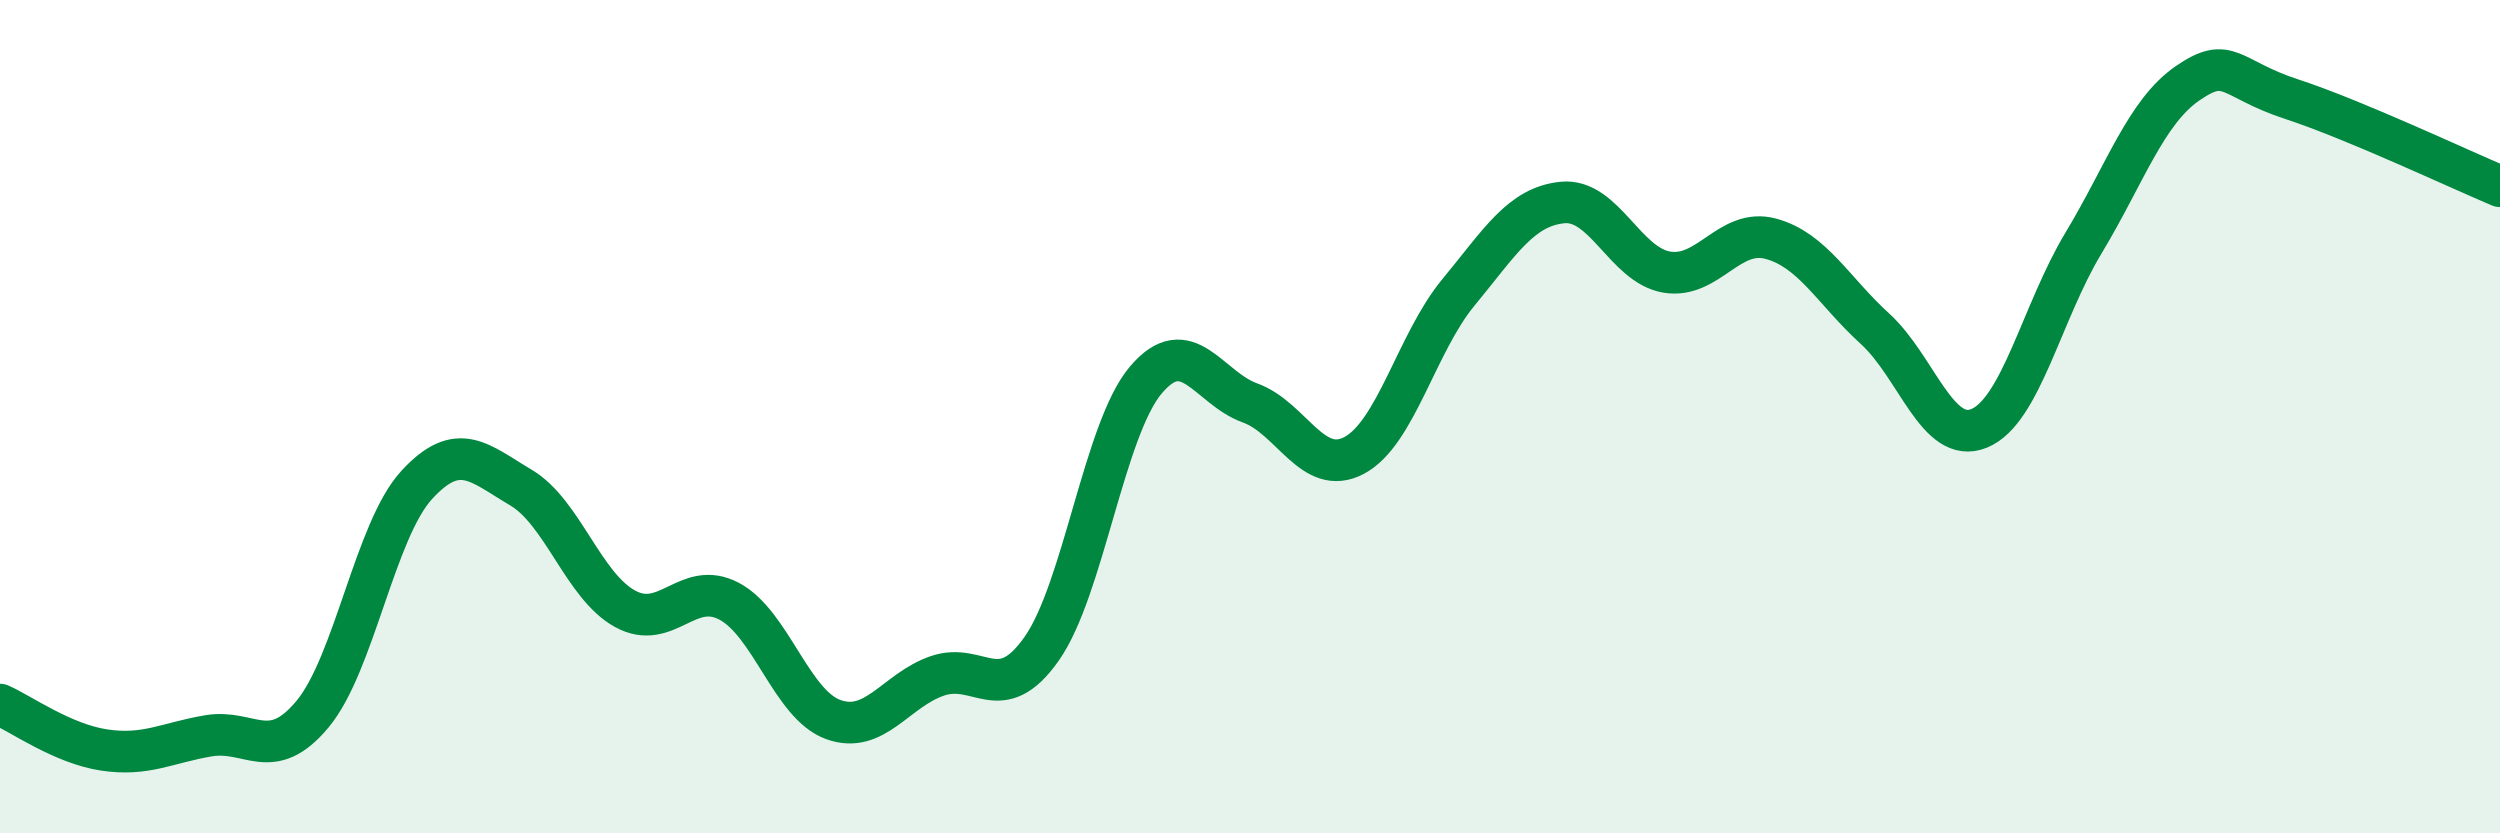
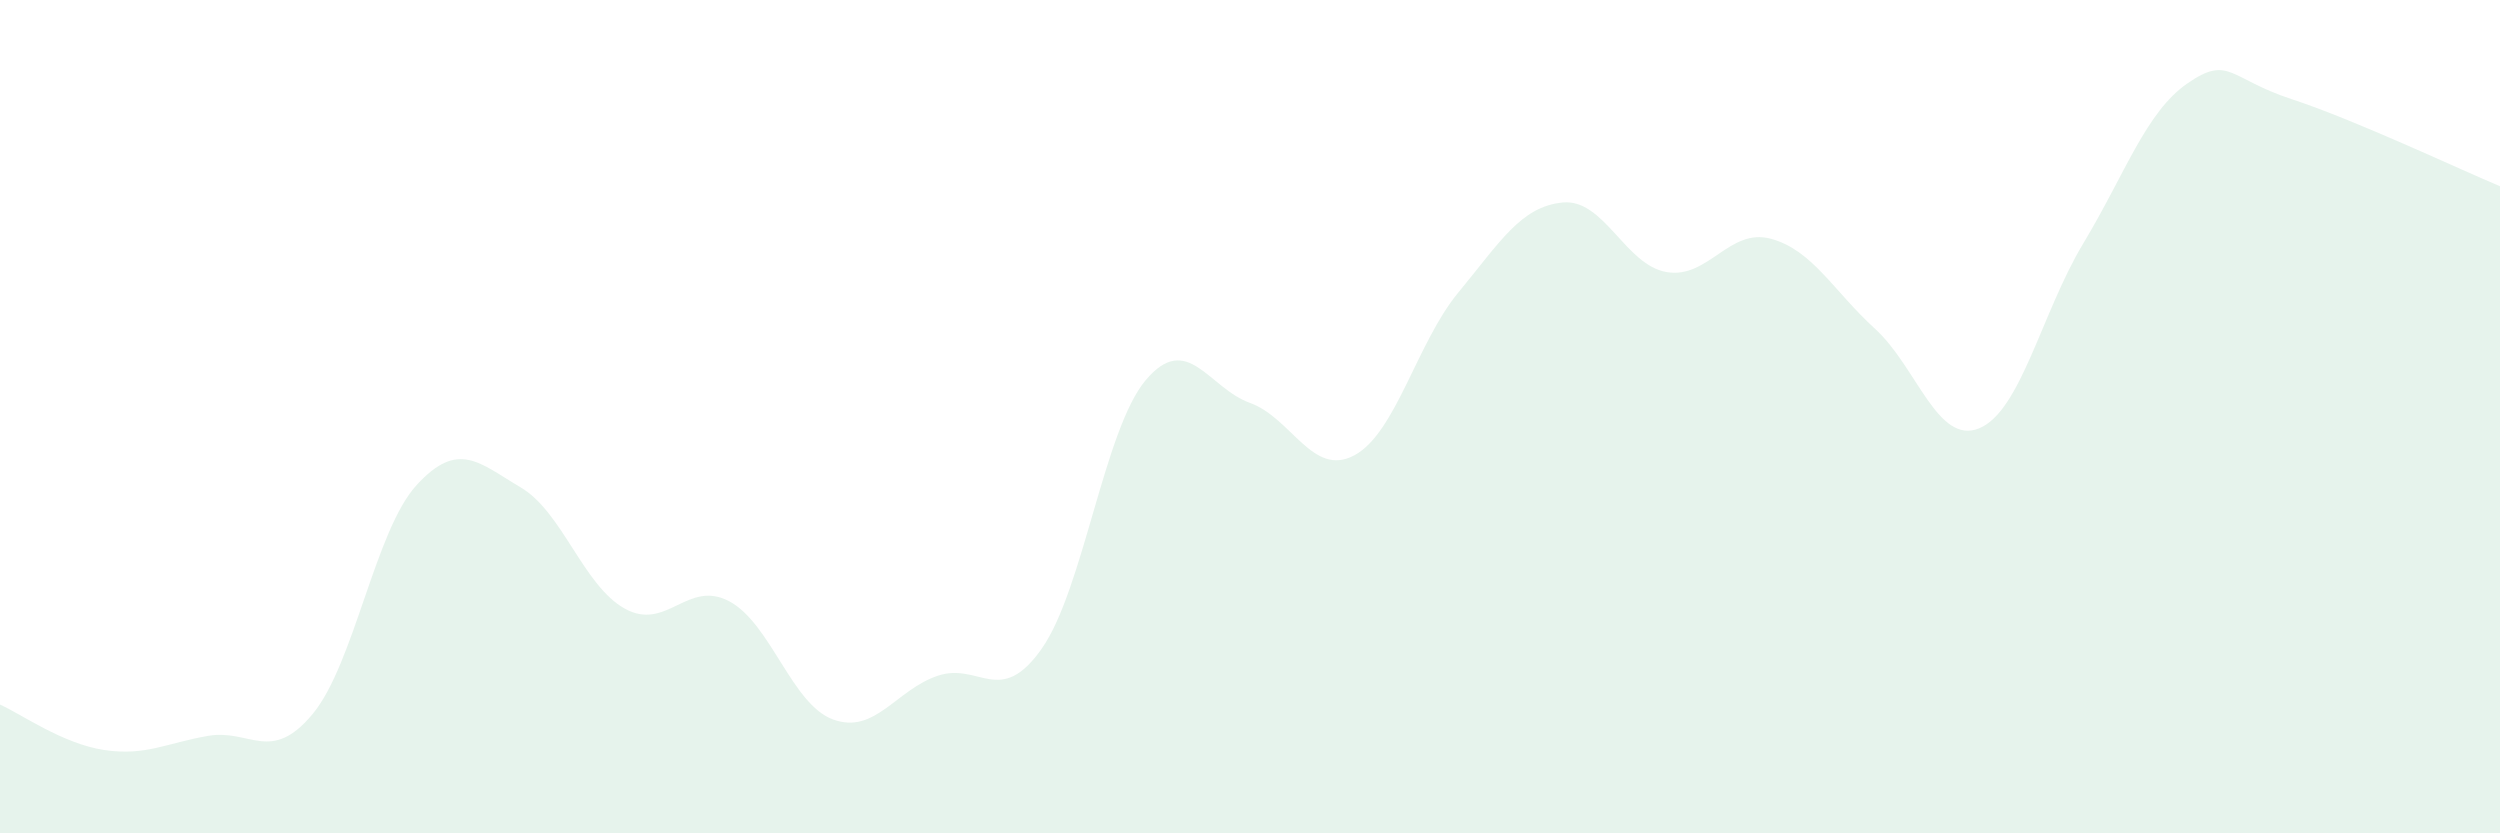
<svg xmlns="http://www.w3.org/2000/svg" width="60" height="20" viewBox="0 0 60 20">
  <path d="M 0,16.91 C 0.5,17.13 1.5,17.85 2.5,18 C 3.5,18.15 4,17.83 5,17.66 C 6,17.49 6.5,18.34 7.5,17.14 C 8.5,15.94 9,12.73 10,11.64 C 11,10.55 11.5,11.11 12.5,11.7 C 13.5,12.29 14,14.06 15,14.61 C 16,15.16 16.5,13.9 17.5,14.43 C 18.5,14.96 19,16.91 20,17.27 C 21,17.63 21.5,16.56 22.5,16.22 C 23.5,15.88 24,16.99 25,15.57 C 26,14.15 26.5,10.3 27.5,9.12 C 28.5,7.94 29,9.31 30,9.67 C 31,10.03 31.5,11.46 32.5,10.93 C 33.5,10.4 34,8.23 35,7.02 C 36,5.81 36.5,4.96 37.5,4.86 C 38.5,4.76 39,6.36 40,6.53 C 41,6.7 41.5,5.46 42.5,5.73 C 43.5,6 44,6.98 45,7.89 C 46,8.8 46.5,10.69 47.5,10.28 C 48.5,9.87 49,7.5 50,5.84 C 51,4.18 51.5,2.69 52.5,2 C 53.5,1.31 53.5,1.89 55,2.38 C 56.5,2.87 59,4.05 60,4.47L60 20L0 20Z" fill="#008740" opacity="0.1" stroke-linecap="round" stroke-linejoin="round" />
-   <path d="M 0,16.91 C 0.5,17.13 1.5,17.85 2.5,18 C 3.5,18.15 4,17.83 5,17.66 C 6,17.49 6.5,18.34 7.5,17.14 C 8.5,15.94 9,12.73 10,11.64 C 11,10.55 11.5,11.11 12.5,11.7 C 13.5,12.29 14,14.06 15,14.61 C 16,15.16 16.5,13.9 17.5,14.43 C 18.5,14.96 19,16.91 20,17.27 C 21,17.63 21.5,16.56 22.5,16.22 C 23.5,15.88 24,16.99 25,15.57 C 26,14.15 26.5,10.3 27.5,9.12 C 28.5,7.94 29,9.31 30,9.67 C 31,10.03 31.5,11.46 32.5,10.93 C 33.5,10.4 34,8.23 35,7.02 C 36,5.81 36.5,4.96 37.5,4.86 C 38.5,4.76 39,6.36 40,6.53 C 41,6.7 41.5,5.46 42.5,5.73 C 43.5,6 44,6.98 45,7.89 C 46,8.8 46.5,10.69 47.5,10.28 C 48.5,9.87 49,7.5 50,5.84 C 51,4.18 51.5,2.69 52.5,2 C 53.5,1.31 53.5,1.89 55,2.38 C 56.5,2.87 59,4.05 60,4.47" stroke="#008740" stroke-width="1" fill="none" stroke-linecap="round" stroke-linejoin="round" />
</svg>